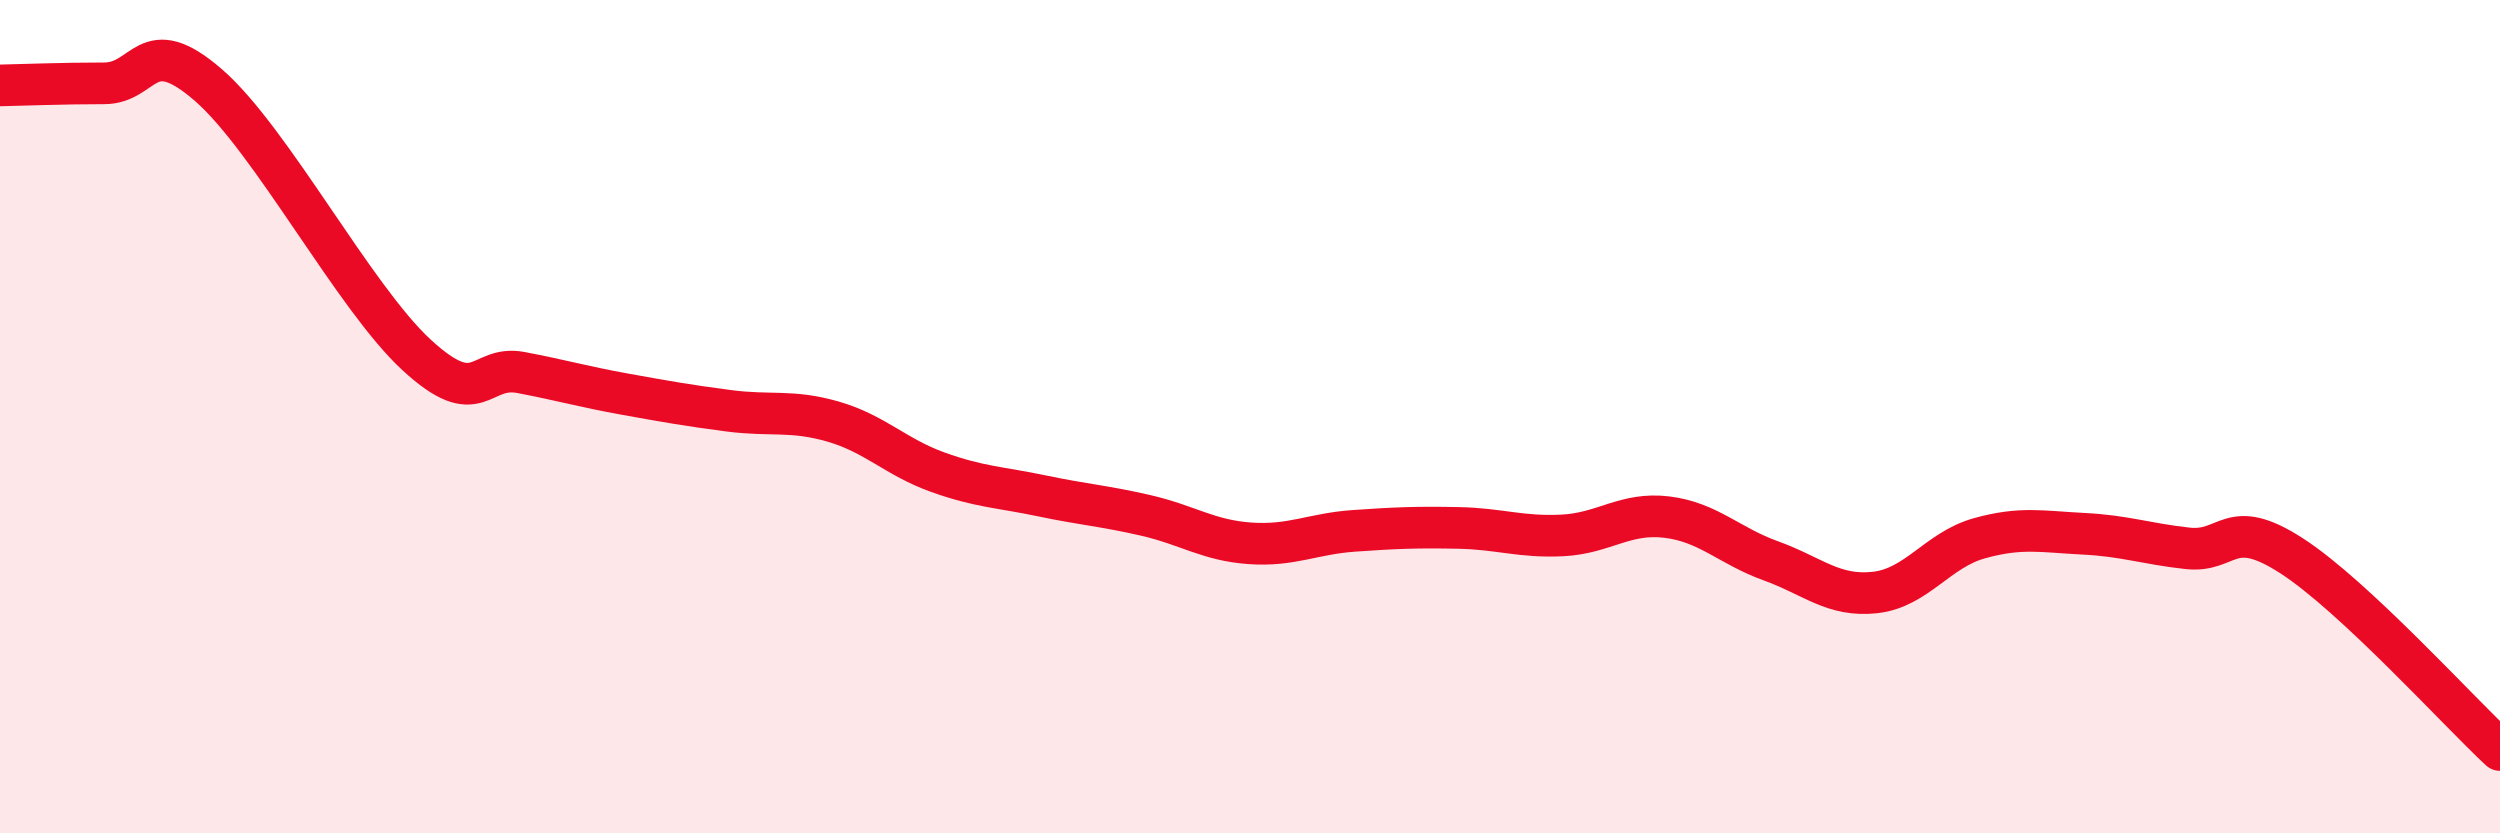
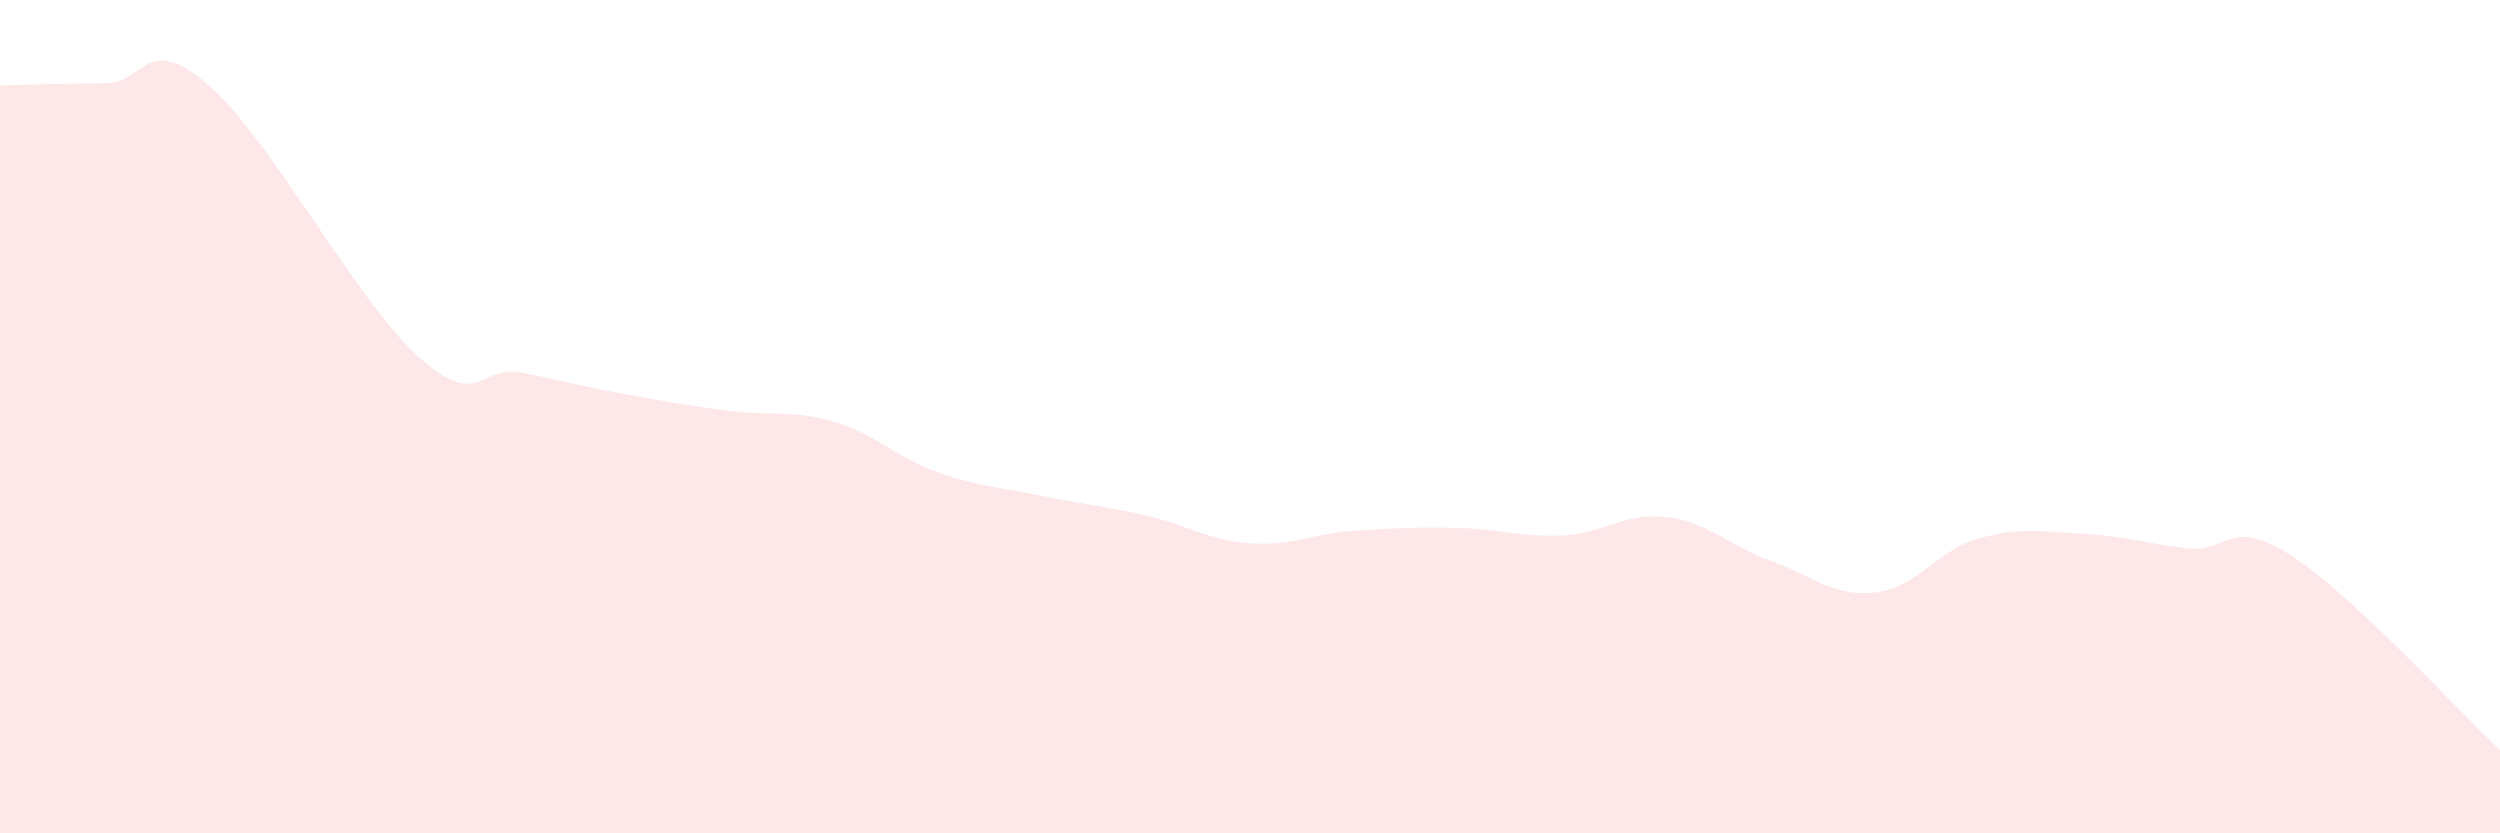
<svg xmlns="http://www.w3.org/2000/svg" width="60" height="20" viewBox="0 0 60 20">
  <path d="M 0,2.05 C 0.5,2.04 1.5,2 2.5,2 C 3.5,2 3.5,0.74 5,2.04 C 6.5,3.34 8.5,7.14 10,8.52 C 11.5,9.9 11.5,8.75 12.5,8.94 C 13.5,9.13 14,9.28 15,9.46 C 16,9.64 16.5,9.73 17.5,9.86 C 18.5,9.99 19,9.83 20,10.12 C 21,10.41 21.5,10.97 22.5,11.33 C 23.5,11.69 24,11.69 25,11.9 C 26,12.11 26.5,12.14 27.5,12.37 C 28.5,12.6 29,12.97 30,13.04 C 31,13.11 31.5,12.81 32.5,12.74 C 33.5,12.67 34,12.65 35,12.67 C 36,12.69 36.5,12.9 37.5,12.85 C 38.5,12.8 39,12.29 40,12.41 C 41,12.53 41.5,13.1 42.5,13.46 C 43.5,13.82 44,14.33 45,14.22 C 46,14.11 46.5,13.2 47.5,12.92 C 48.5,12.64 49,12.76 50,12.81 C 51,12.86 51.5,13.05 52.5,13.16 C 53.5,13.27 53.5,12.37 55,13.34 C 56.5,14.31 59,17.07 60,18L60 20L0 20Z" fill="#EB0A25" opacity="0.1" stroke-linecap="round" stroke-linejoin="round" />
-   <path d="M 0,2.05 C 0.5,2.04 1.5,2 2.5,2 C 3.5,2 3.5,0.74 5,2.04 C 6.5,3.34 8.5,7.14 10,8.52 C 11.5,9.9 11.5,8.75 12.5,8.94 C 13.5,9.13 14,9.28 15,9.46 C 16,9.64 16.5,9.73 17.5,9.86 C 18.5,9.99 19,9.83 20,10.12 C 21,10.41 21.5,10.97 22.5,11.33 C 23.5,11.69 24,11.69 25,11.9 C 26,12.11 26.5,12.14 27.5,12.37 C 28.5,12.6 29,12.97 30,13.04 C 31,13.11 31.5,12.81 32.5,12.74 C 33.5,12.67 34,12.65 35,12.67 C 36,12.69 36.5,12.9 37.5,12.85 C 38.5,12.8 39,12.29 40,12.41 C 41,12.53 41.5,13.1 42.5,13.46 C 43.5,13.82 44,14.33 45,14.22 C 46,14.11 46.5,13.2 47.5,12.92 C 48.5,12.64 49,12.76 50,12.81 C 51,12.86 51.5,13.05 52.5,13.16 C 53.5,13.27 53.5,12.37 55,13.34 C 56.5,14.31 59,17.07 60,18" stroke="#EB0A25" stroke-width="1" fill="none" stroke-linecap="round" stroke-linejoin="round" />
</svg>